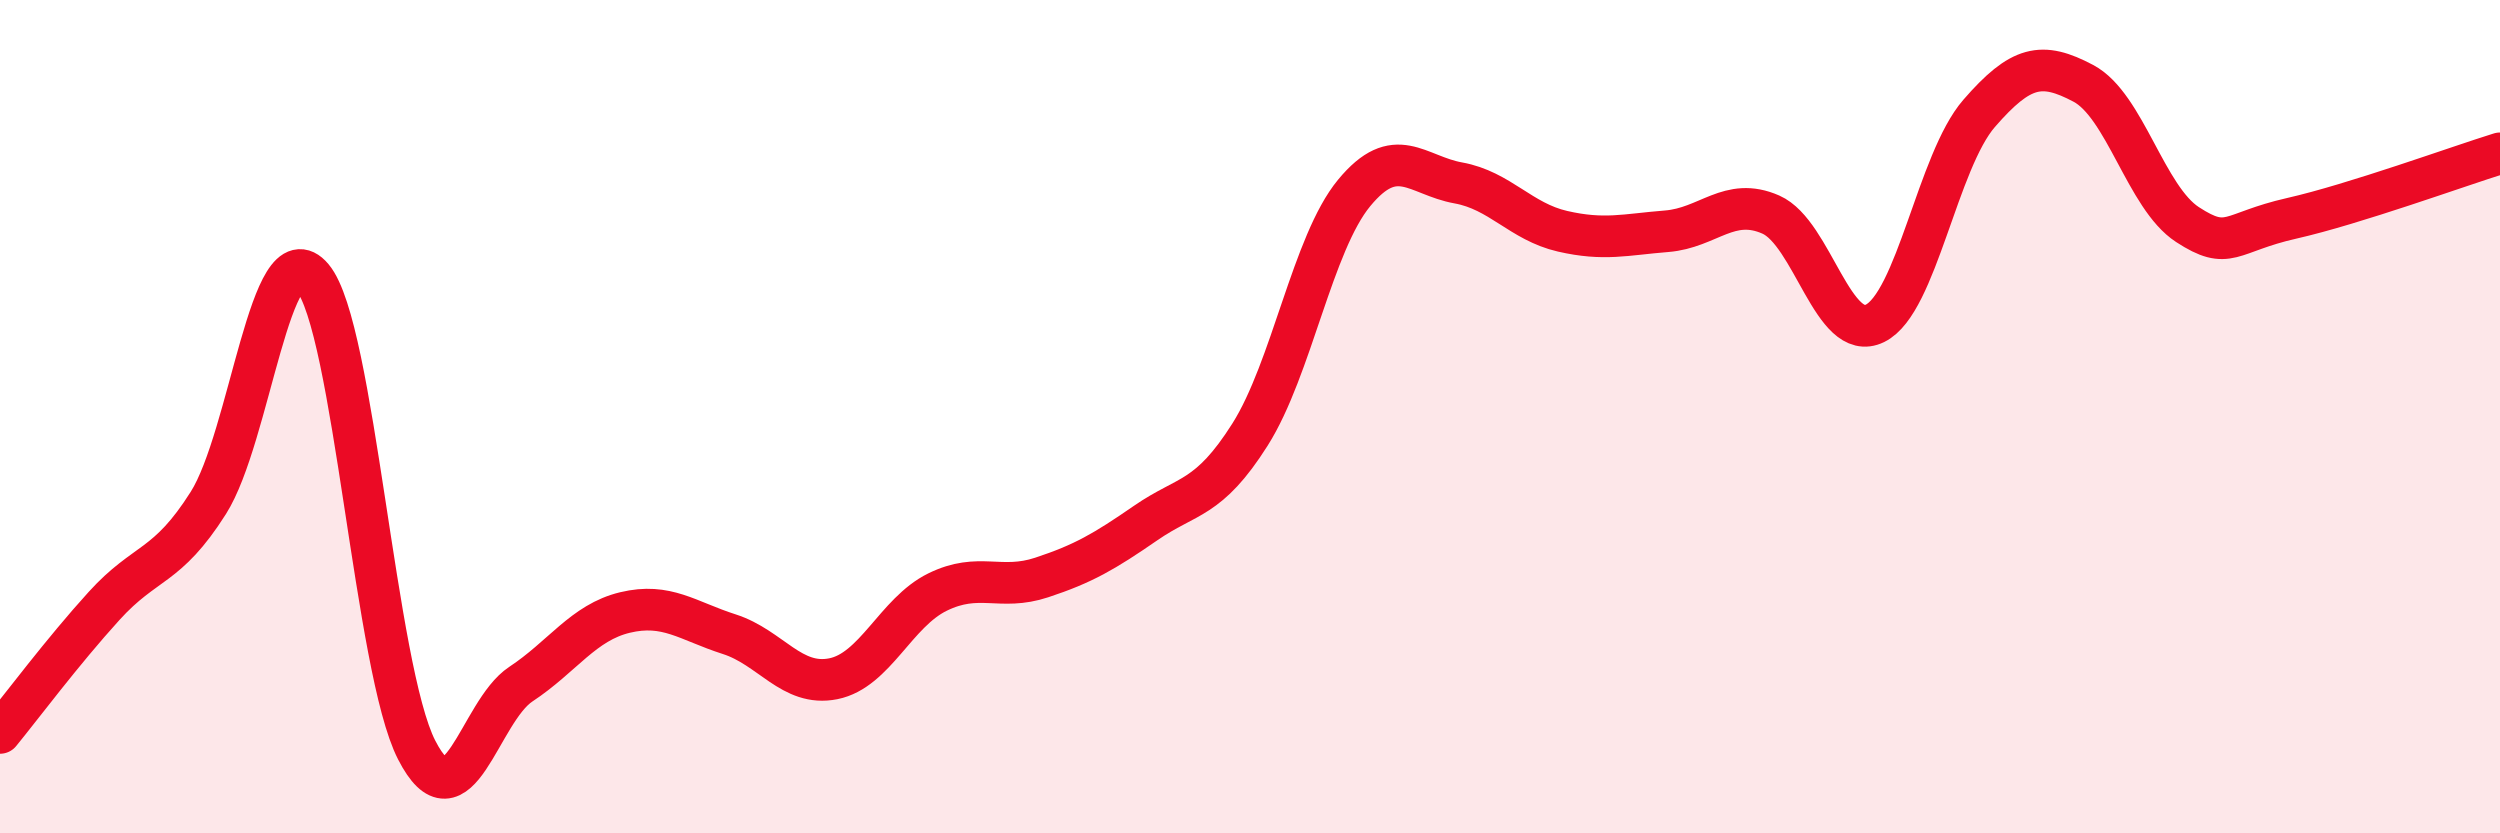
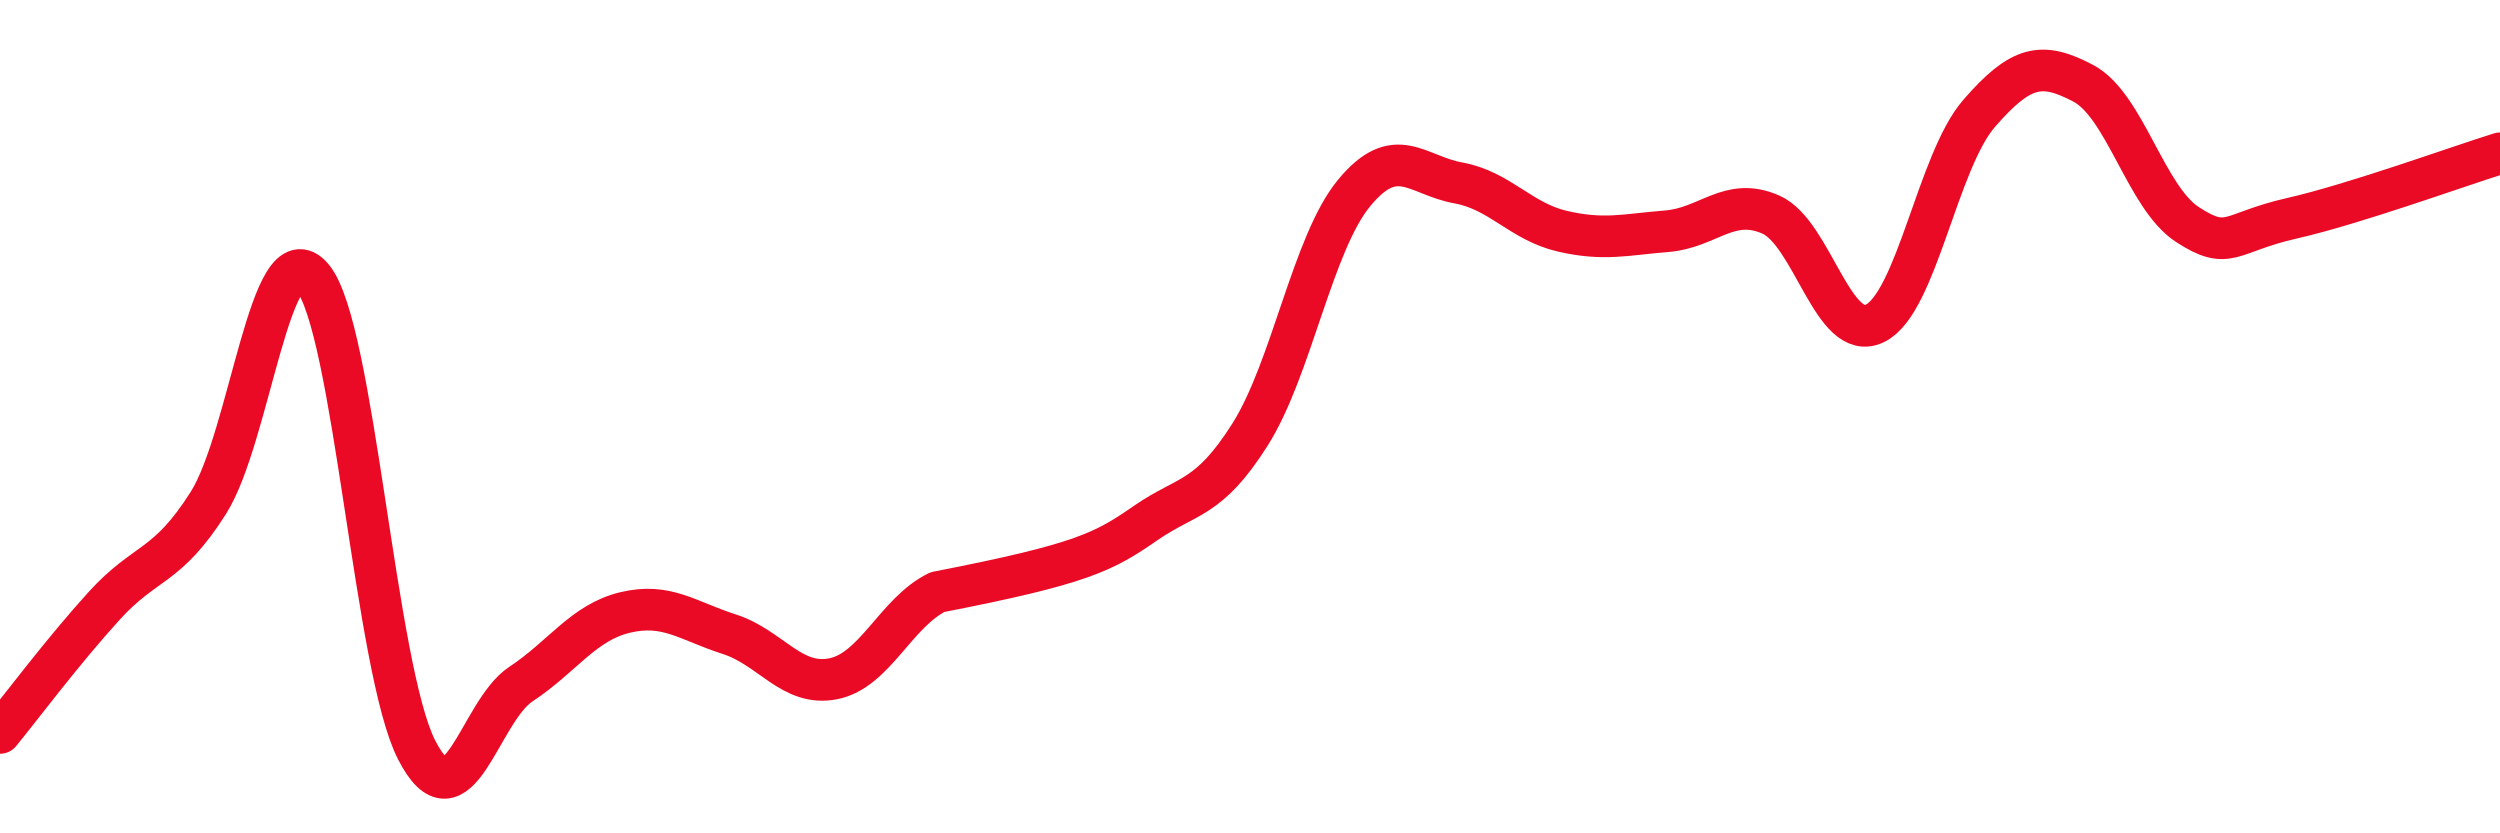
<svg xmlns="http://www.w3.org/2000/svg" width="60" height="20" viewBox="0 0 60 20">
-   <path d="M 0,17.59 C 0.5,16.98 1.5,15.64 2.5,14.54 C 3.5,13.44 4,13.65 5,12.07 C 6,10.49 6.5,5.47 7.5,6.66 C 8.5,7.85 9,16.05 10,18 C 11,19.95 11.5,17.08 12.5,16.42 C 13.5,15.76 14,14.94 15,14.7 C 16,14.46 16.5,14.9 17.5,15.22 C 18.5,15.54 19,16.49 20,16.29 C 21,16.09 21.5,14.7 22.5,14.21 C 23.5,13.72 24,14.19 25,13.86 C 26,13.53 26.5,13.24 27.5,12.55 C 28.5,11.86 29,12.01 30,10.43 C 31,8.85 31.5,5.84 32.5,4.63 C 33.5,3.42 34,4.21 35,4.39 C 36,4.57 36.5,5.32 37.5,5.55 C 38.5,5.78 39,5.63 40,5.55 C 41,5.47 41.5,4.71 42.5,5.15 C 43.5,5.59 44,8.25 45,7.76 C 46,7.27 46.5,3.87 47.5,2.72 C 48.5,1.57 49,1.47 50,2 C 51,2.53 51.5,4.74 52.5,5.39 C 53.5,6.04 53.5,5.58 55,5.24 C 56.5,4.9 59,3.99 60,3.68L60 20L0 20Z" fill="#EB0A25" opacity="0.1" stroke-linecap="round" stroke-linejoin="round" />
-   <path d="M 0,17.59 C 0.5,16.98 1.5,15.64 2.5,14.54 C 3.5,13.44 4,13.65 5,12.07 C 6,10.49 6.5,5.47 7.5,6.66 C 8.5,7.85 9,16.05 10,18 C 11,19.95 11.5,17.08 12.5,16.42 C 13.5,15.76 14,14.94 15,14.7 C 16,14.46 16.5,14.9 17.5,15.22 C 18.5,15.54 19,16.49 20,16.29 C 21,16.09 21.5,14.7 22.5,14.21 C 23.5,13.72 24,14.19 25,13.86 C 26,13.53 26.5,13.24 27.5,12.55 C 28.5,11.86 29,12.01 30,10.43 C 31,8.85 31.5,5.84 32.5,4.63 C 33.5,3.42 34,4.21 35,4.39 C 36,4.57 36.5,5.32 37.5,5.55 C 38.5,5.78 39,5.63 40,5.55 C 41,5.47 41.5,4.71 42.5,5.15 C 43.5,5.59 44,8.25 45,7.76 C 46,7.27 46.5,3.87 47.5,2.72 C 48.5,1.57 49,1.47 50,2 C 51,2.53 51.5,4.74 52.5,5.39 C 53.5,6.04 53.5,5.58 55,5.24 C 56.5,4.9 59,3.99 60,3.68" stroke="#EB0A25" stroke-width="1" fill="none" stroke-linecap="round" stroke-linejoin="round" />
+   <path d="M 0,17.59 C 0.5,16.98 1.5,15.64 2.5,14.54 C 3.5,13.44 4,13.65 5,12.07 C 6,10.49 6.5,5.47 7.5,6.66 C 8.5,7.85 9,16.05 10,18 C 11,19.95 11.5,17.08 12.5,16.42 C 13.5,15.76 14,14.94 15,14.7 C 16,14.46 16.5,14.9 17.5,15.22 C 18.5,15.54 19,16.49 20,16.29 C 21,16.09 21.5,14.7 22.5,14.21 C 26,13.53 26.5,13.24 27.5,12.55 C 28.5,11.86 29,12.01 30,10.43 C 31,8.85 31.5,5.84 32.5,4.63 C 33.5,3.42 34,4.21 35,4.39 C 36,4.57 36.5,5.32 37.5,5.55 C 38.5,5.78 39,5.63 40,5.55 C 41,5.47 41.5,4.71 42.5,5.15 C 43.5,5.59 44,8.25 45,7.76 C 46,7.27 46.5,3.87 47.5,2.72 C 48.5,1.57 49,1.47 50,2 C 51,2.53 51.5,4.74 52.5,5.39 C 53.5,6.04 53.5,5.58 55,5.24 C 56.5,4.9 59,3.99 60,3.68" stroke="#EB0A25" stroke-width="1" fill="none" stroke-linecap="round" stroke-linejoin="round" />
</svg>